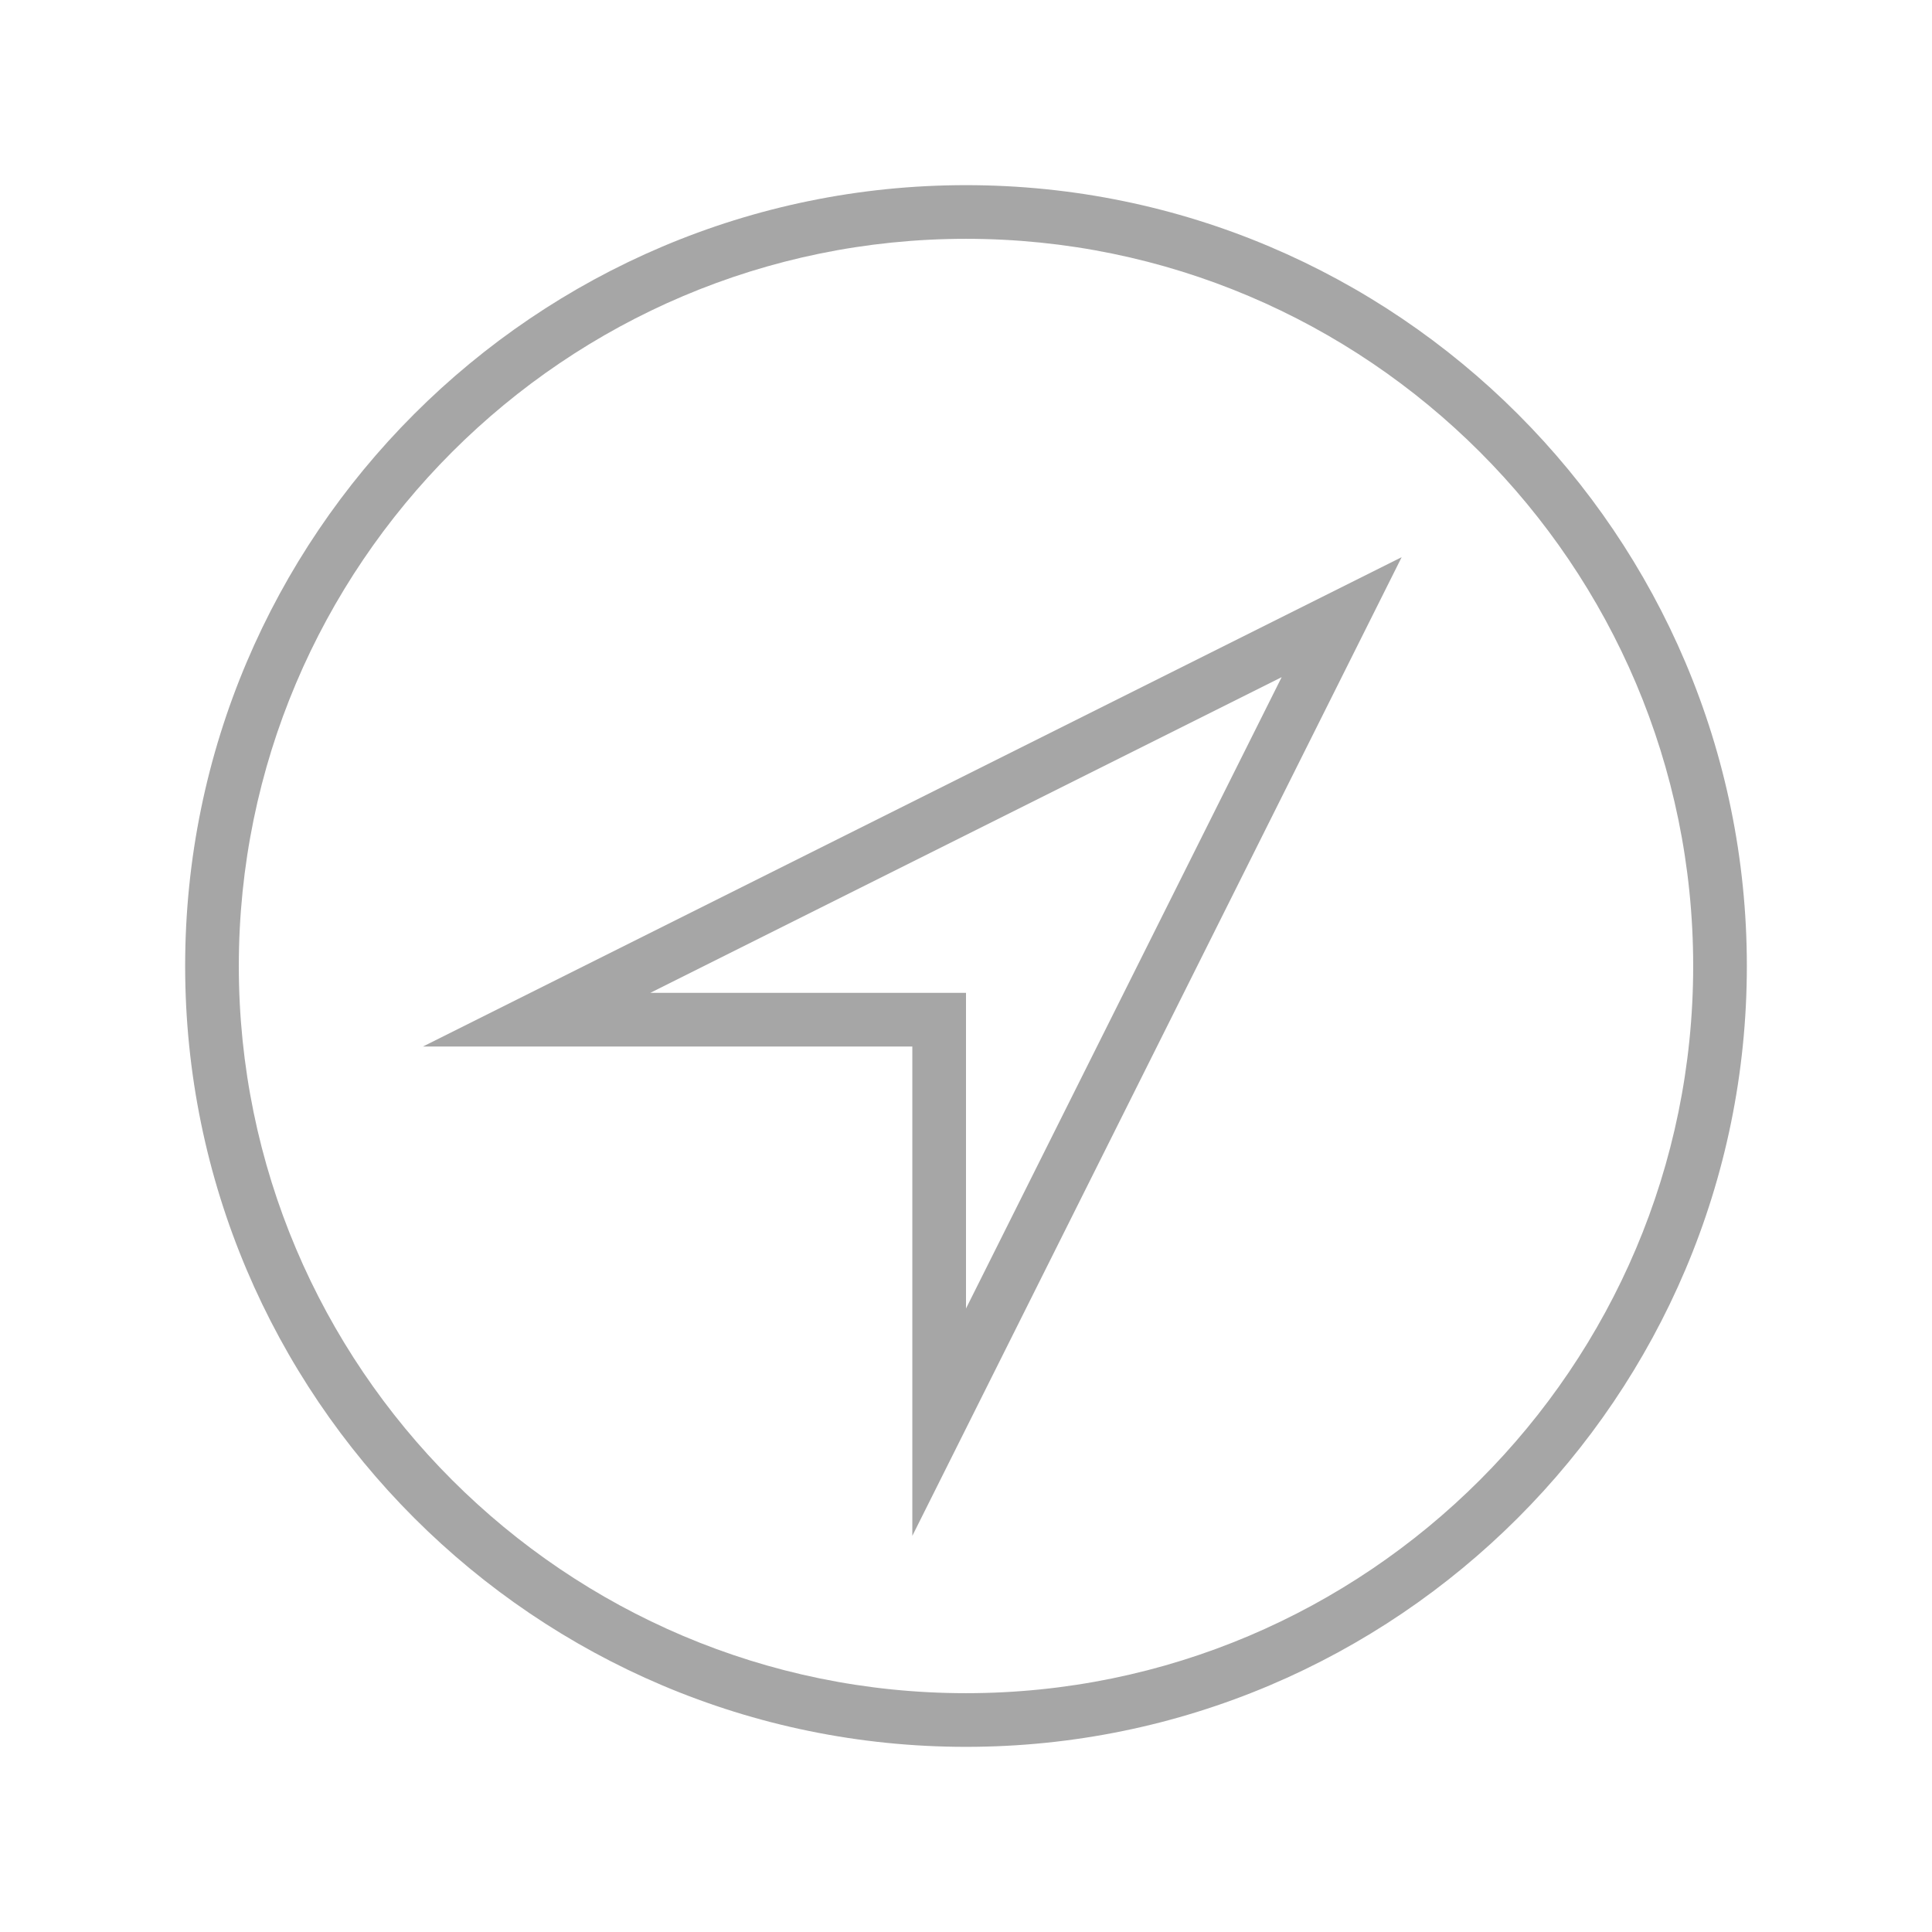
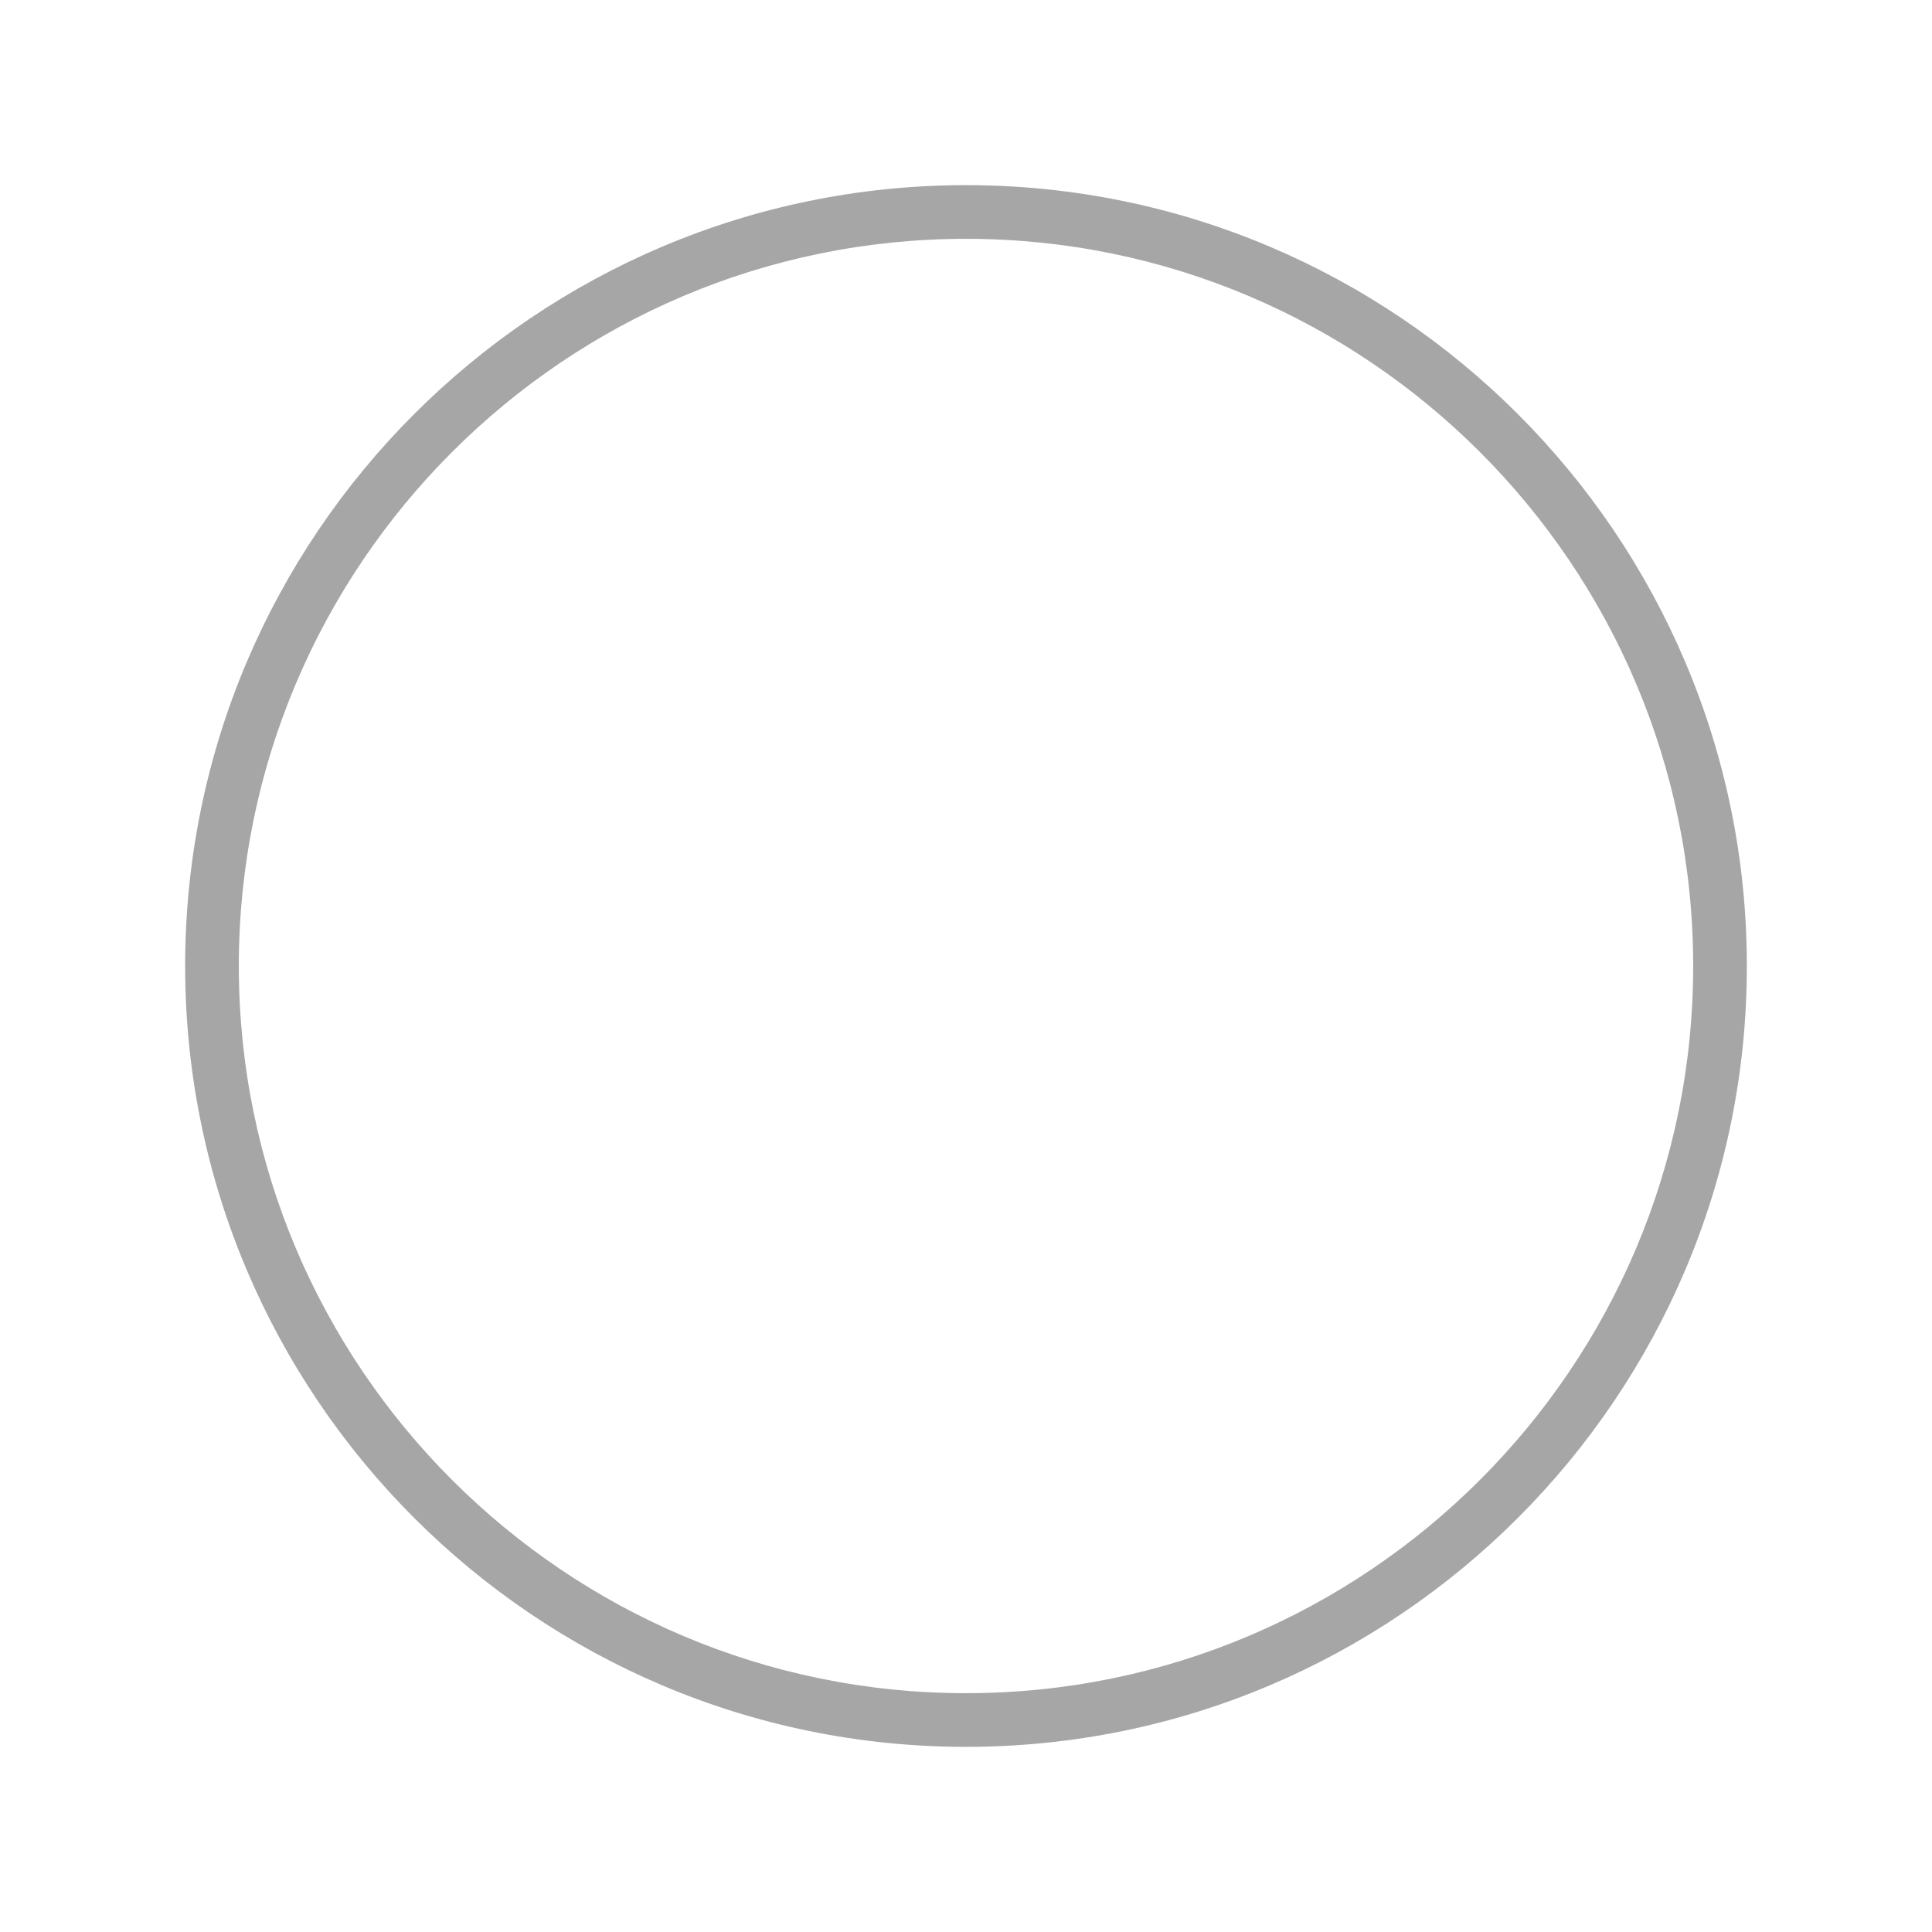
<svg xmlns="http://www.w3.org/2000/svg" version="1.1" id="adobeCareers_x5F_72_x5F_lt-ou" x="0px" y="0px" width="72px" height="72px" viewBox="0 0 72 72" style="enable-background:new 0 0 72 72;" xml:space="preserve">
  <style type="text/css">
	.st0{fill:#A6A6A6;}
</style>
  <g>
-     <path class="st0" d="M34,57.236V39H15.764l36.472-18.236L34,57.236z M24.236,37H36v11.764l11.764-23.528L24.236,37z" />
    <path class="st0" d="M36,65.1C19.954,65.1,6.9,52.046,6.9,36S19.954,6.9,36,6.9S65.1,19.954,65.1,36   S52.046,65.1,36,65.1z M36,8.9C21.057,8.9,8.9,21.057,8.9,36S21.057,63.1,36,63.1   S63.1,50.943,63.1,36S50.943,8.9,36,8.9z" />
  </g>
</svg>